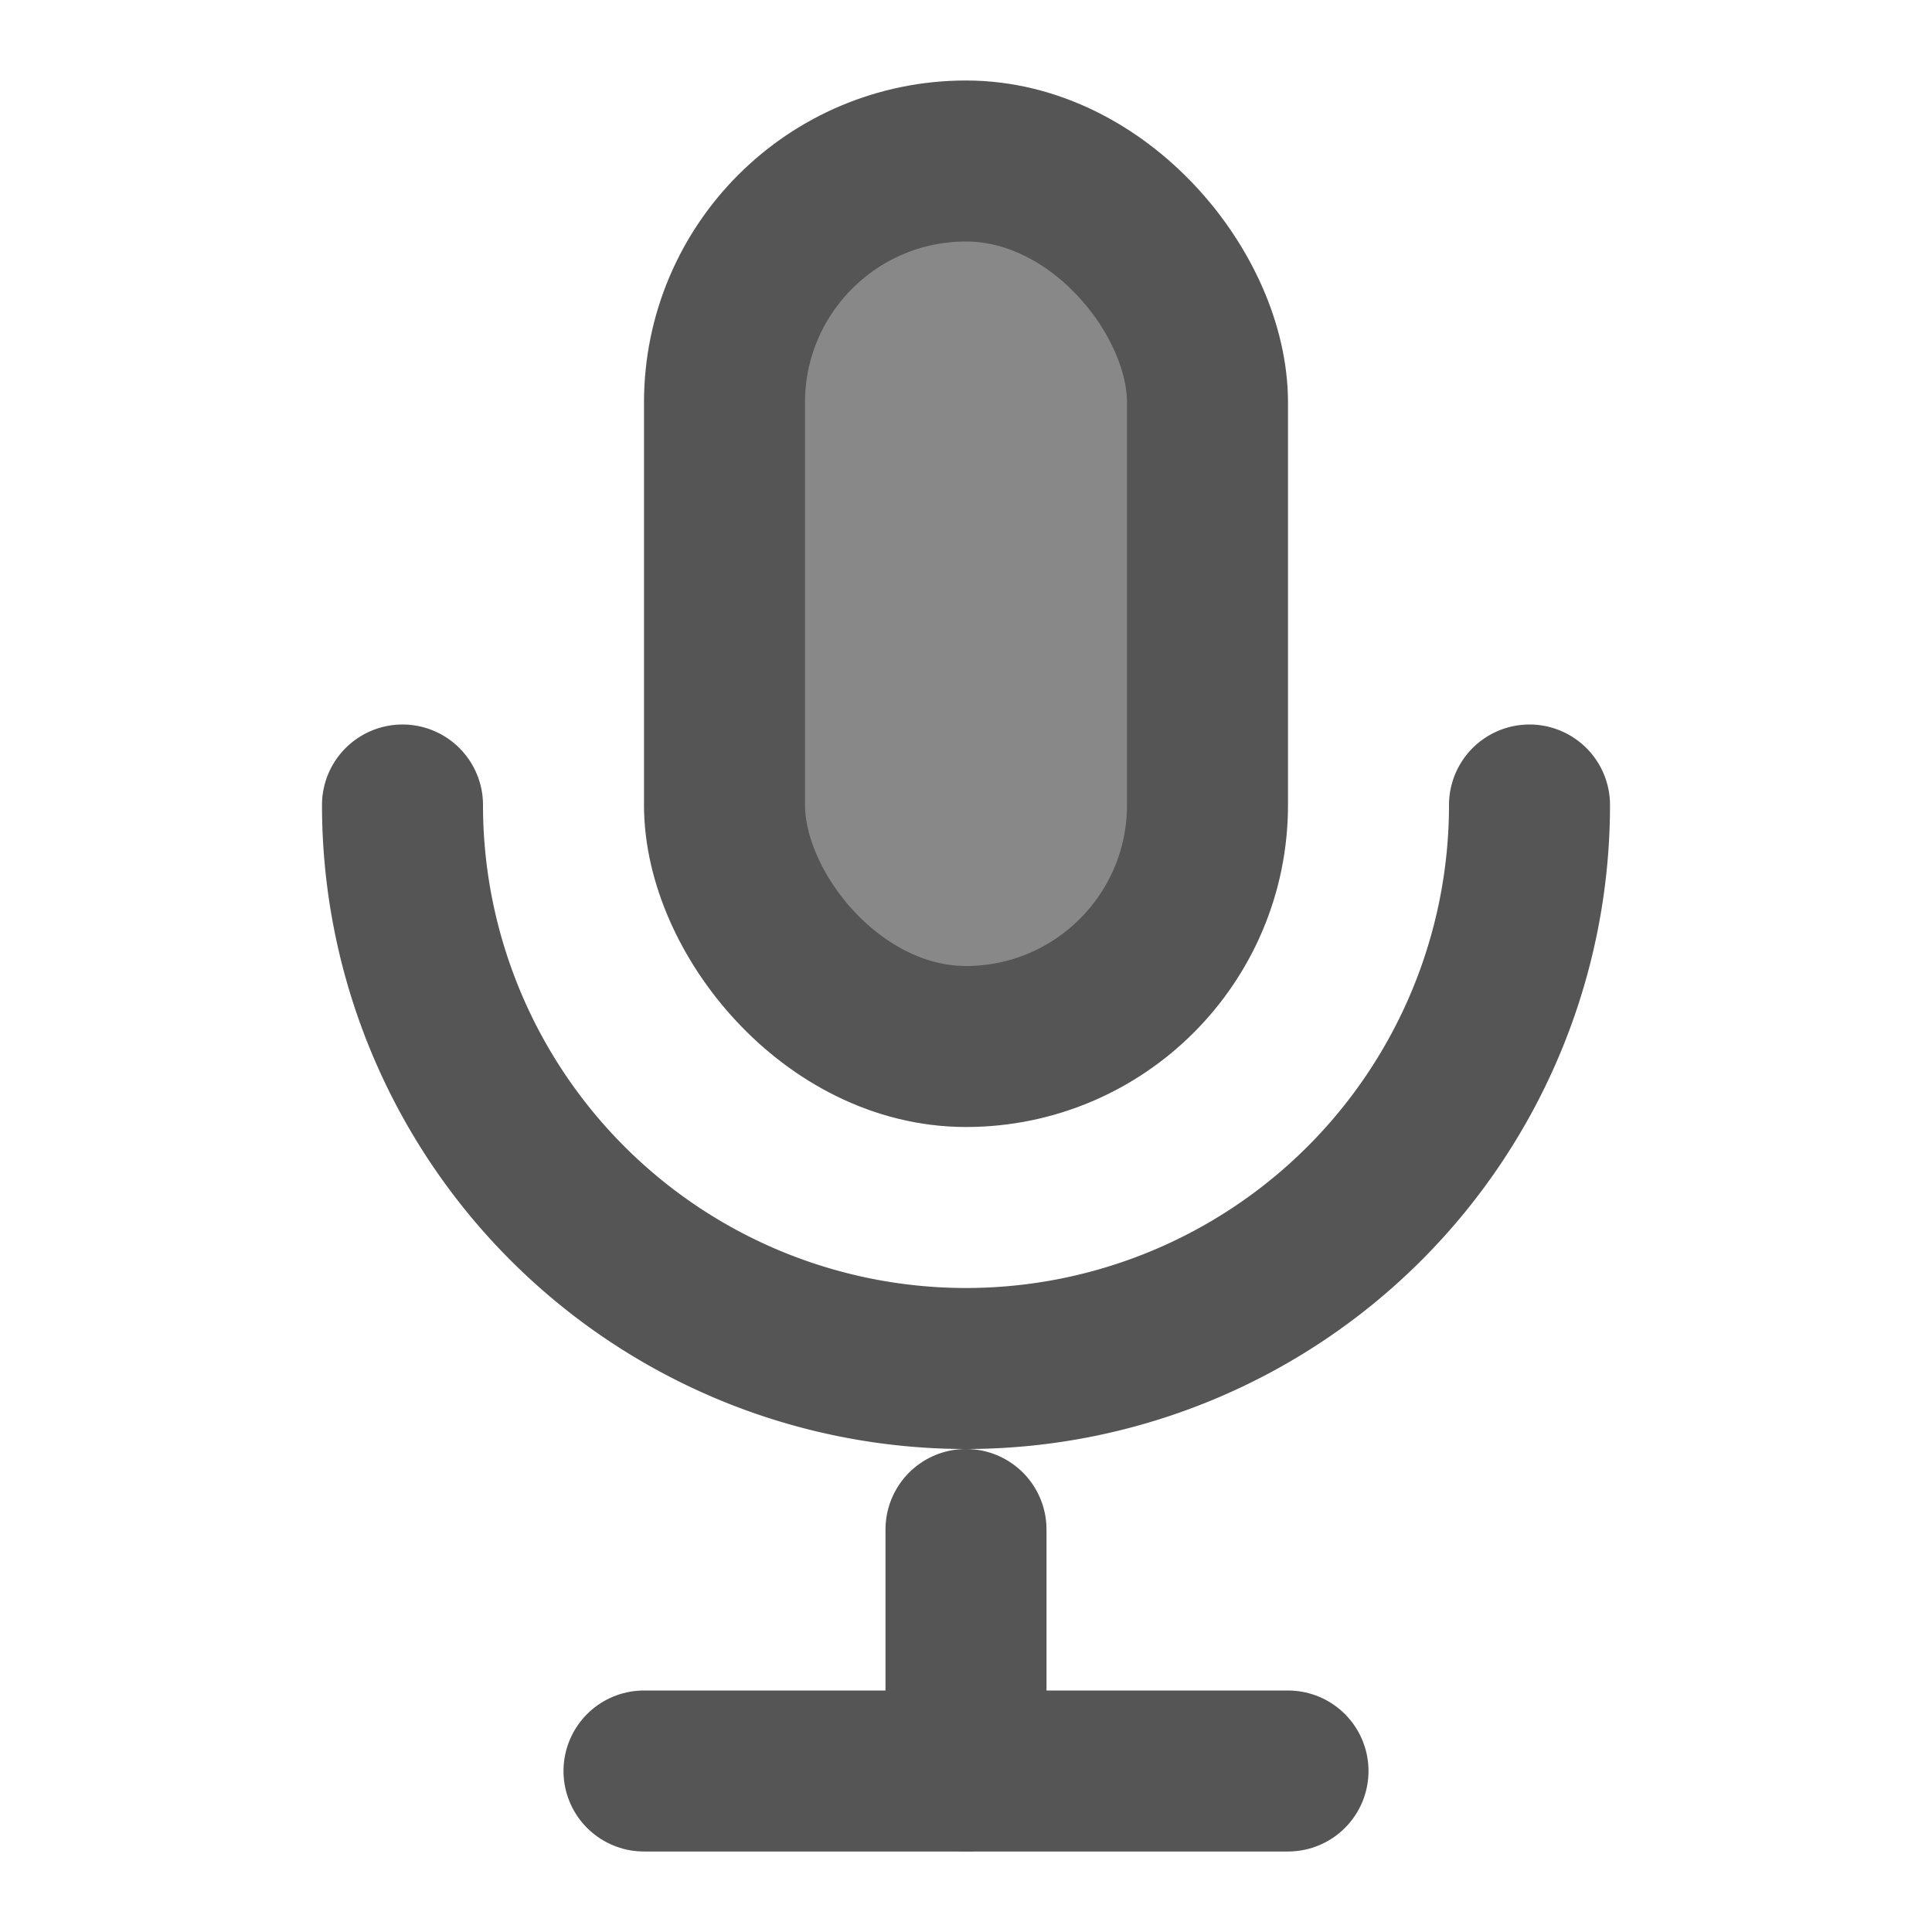
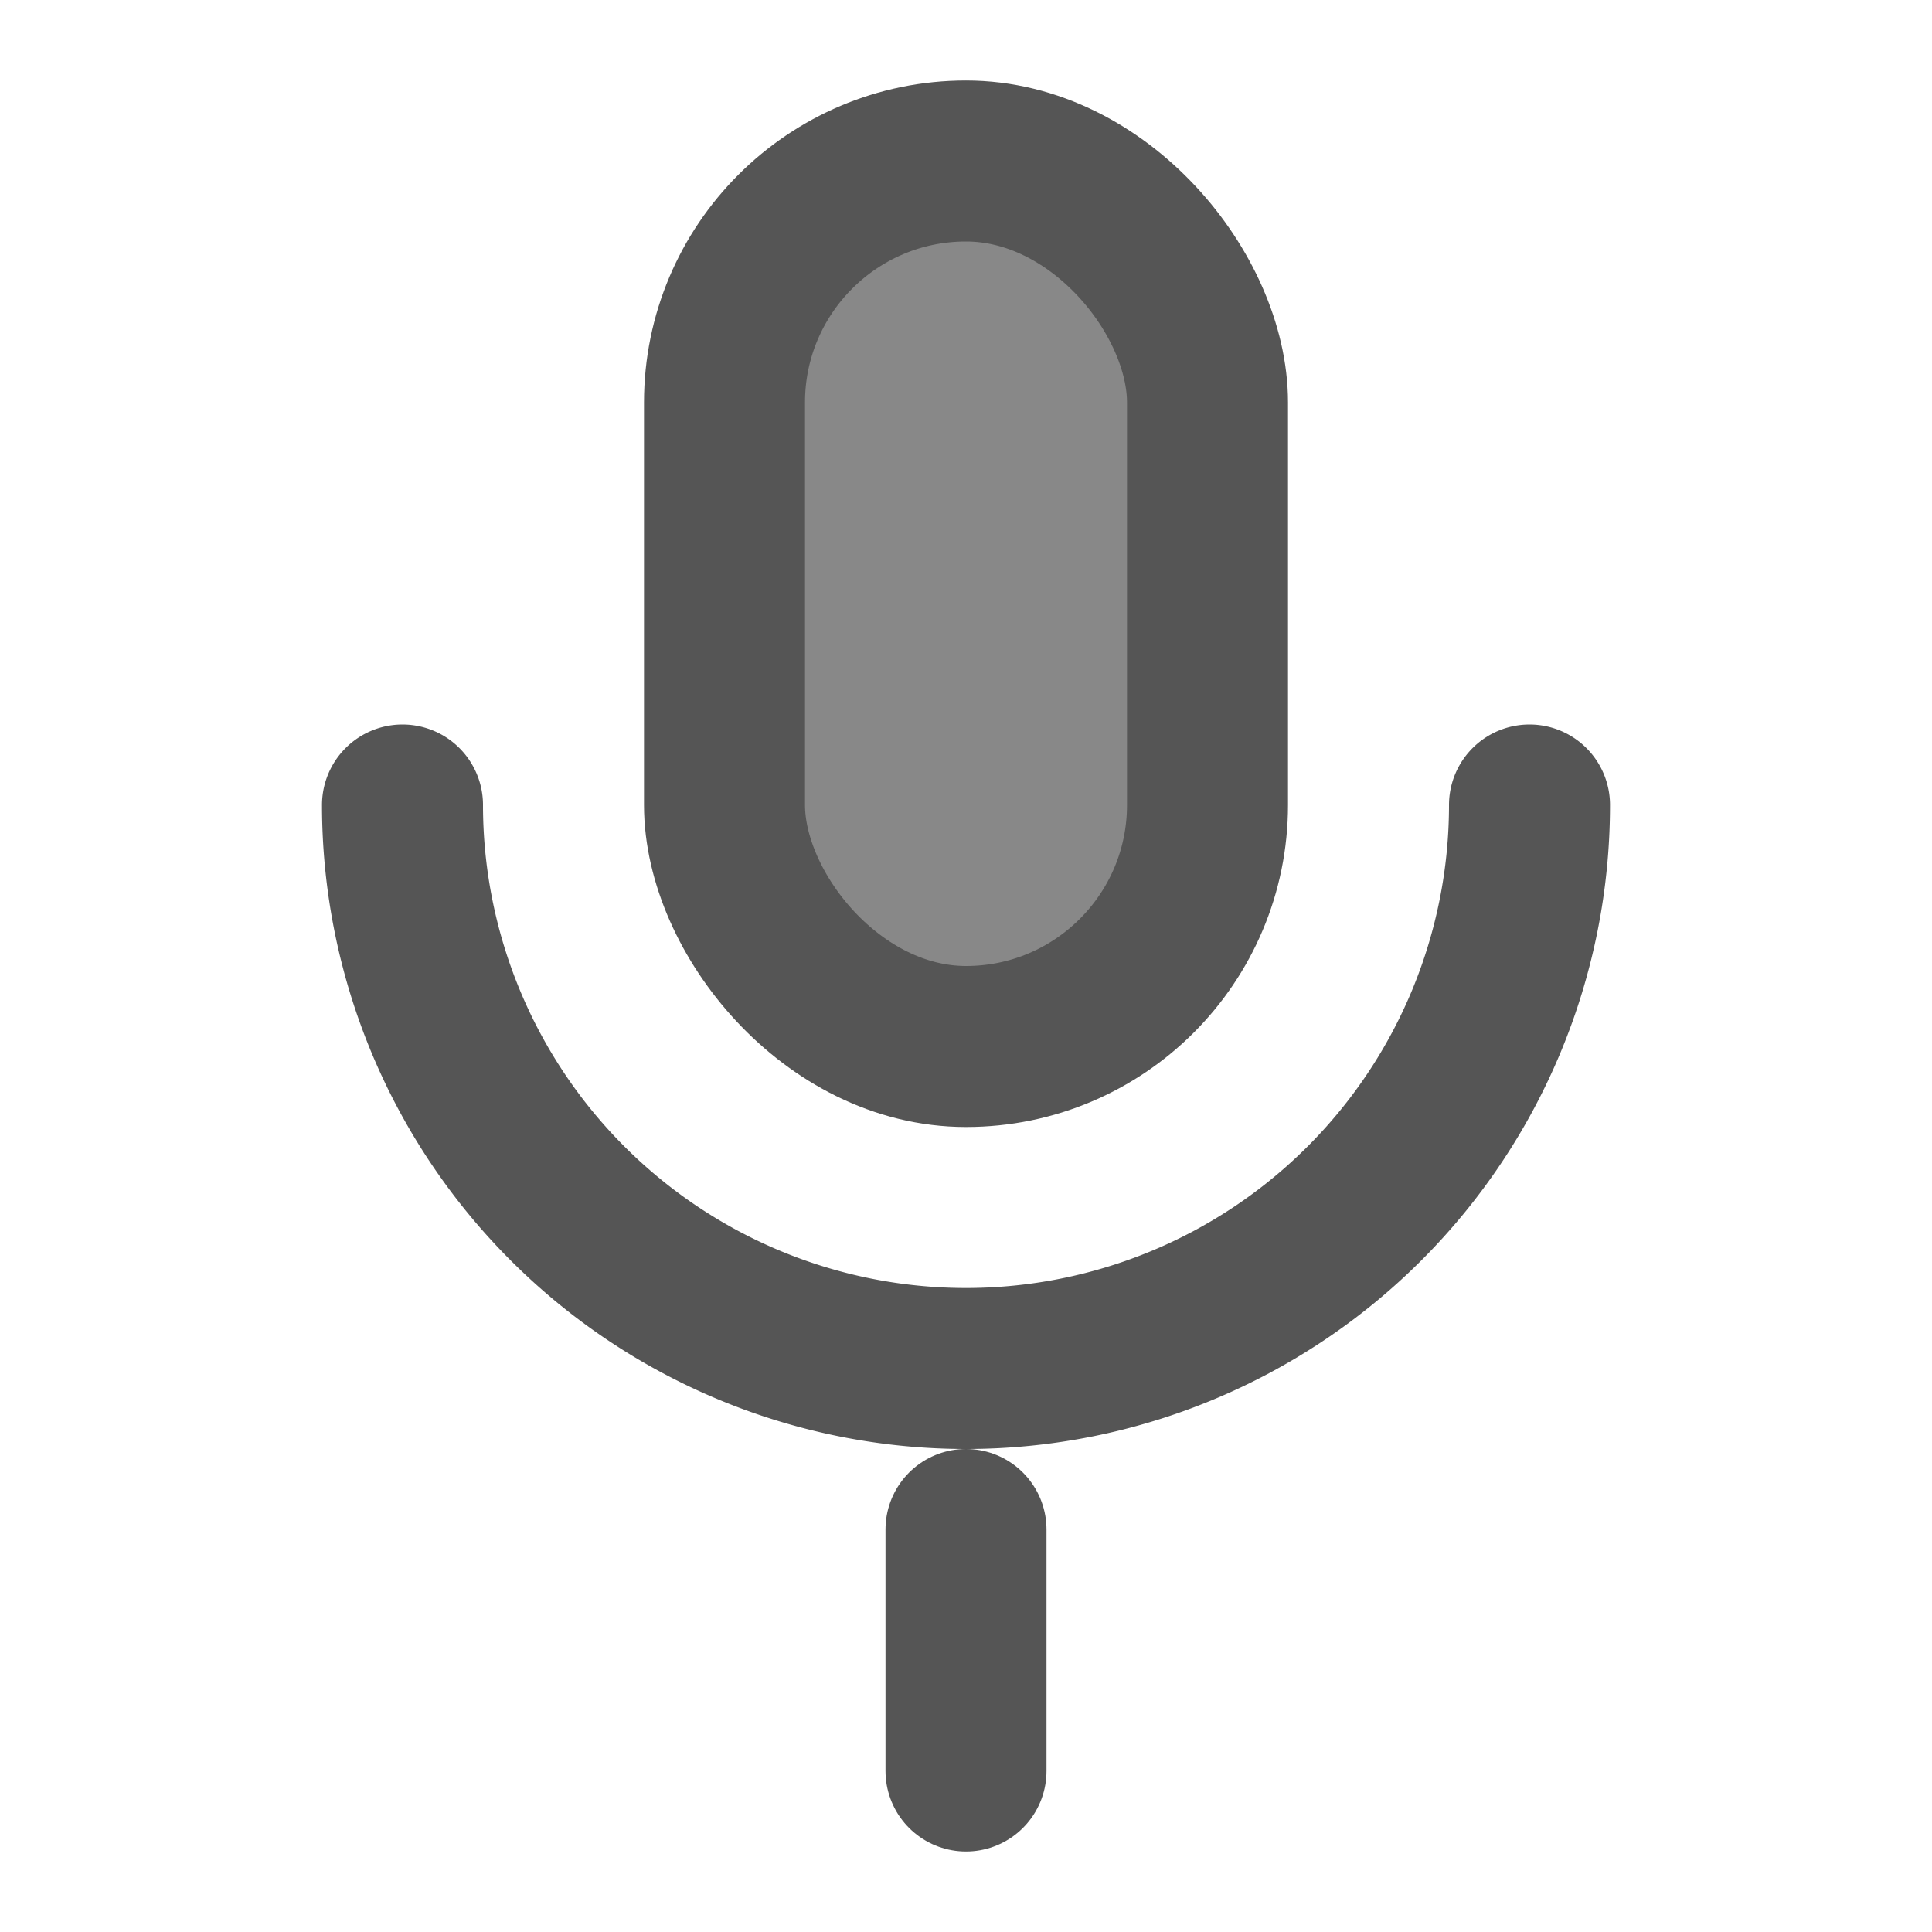
<svg xmlns="http://www.w3.org/2000/svg" viewBox="0 0 24 24" width="24" height="24" fill="none" stroke="currentColor" stroke-width="2" stroke-linecap="round" stroke-linejoin="round">
  <rect x="9" y="2" width="6" height="11" rx="3" stroke="#555" fill="#888" />
  <path d="M5 10a7 7 0 0 0 14 0" stroke="#555" />
  <line x1="12" y1="19" x2="12" y2="22" stroke="#555" />
-   <line x1="8" y1="22" x2="16" y2="22" stroke="#555" />
</svg>